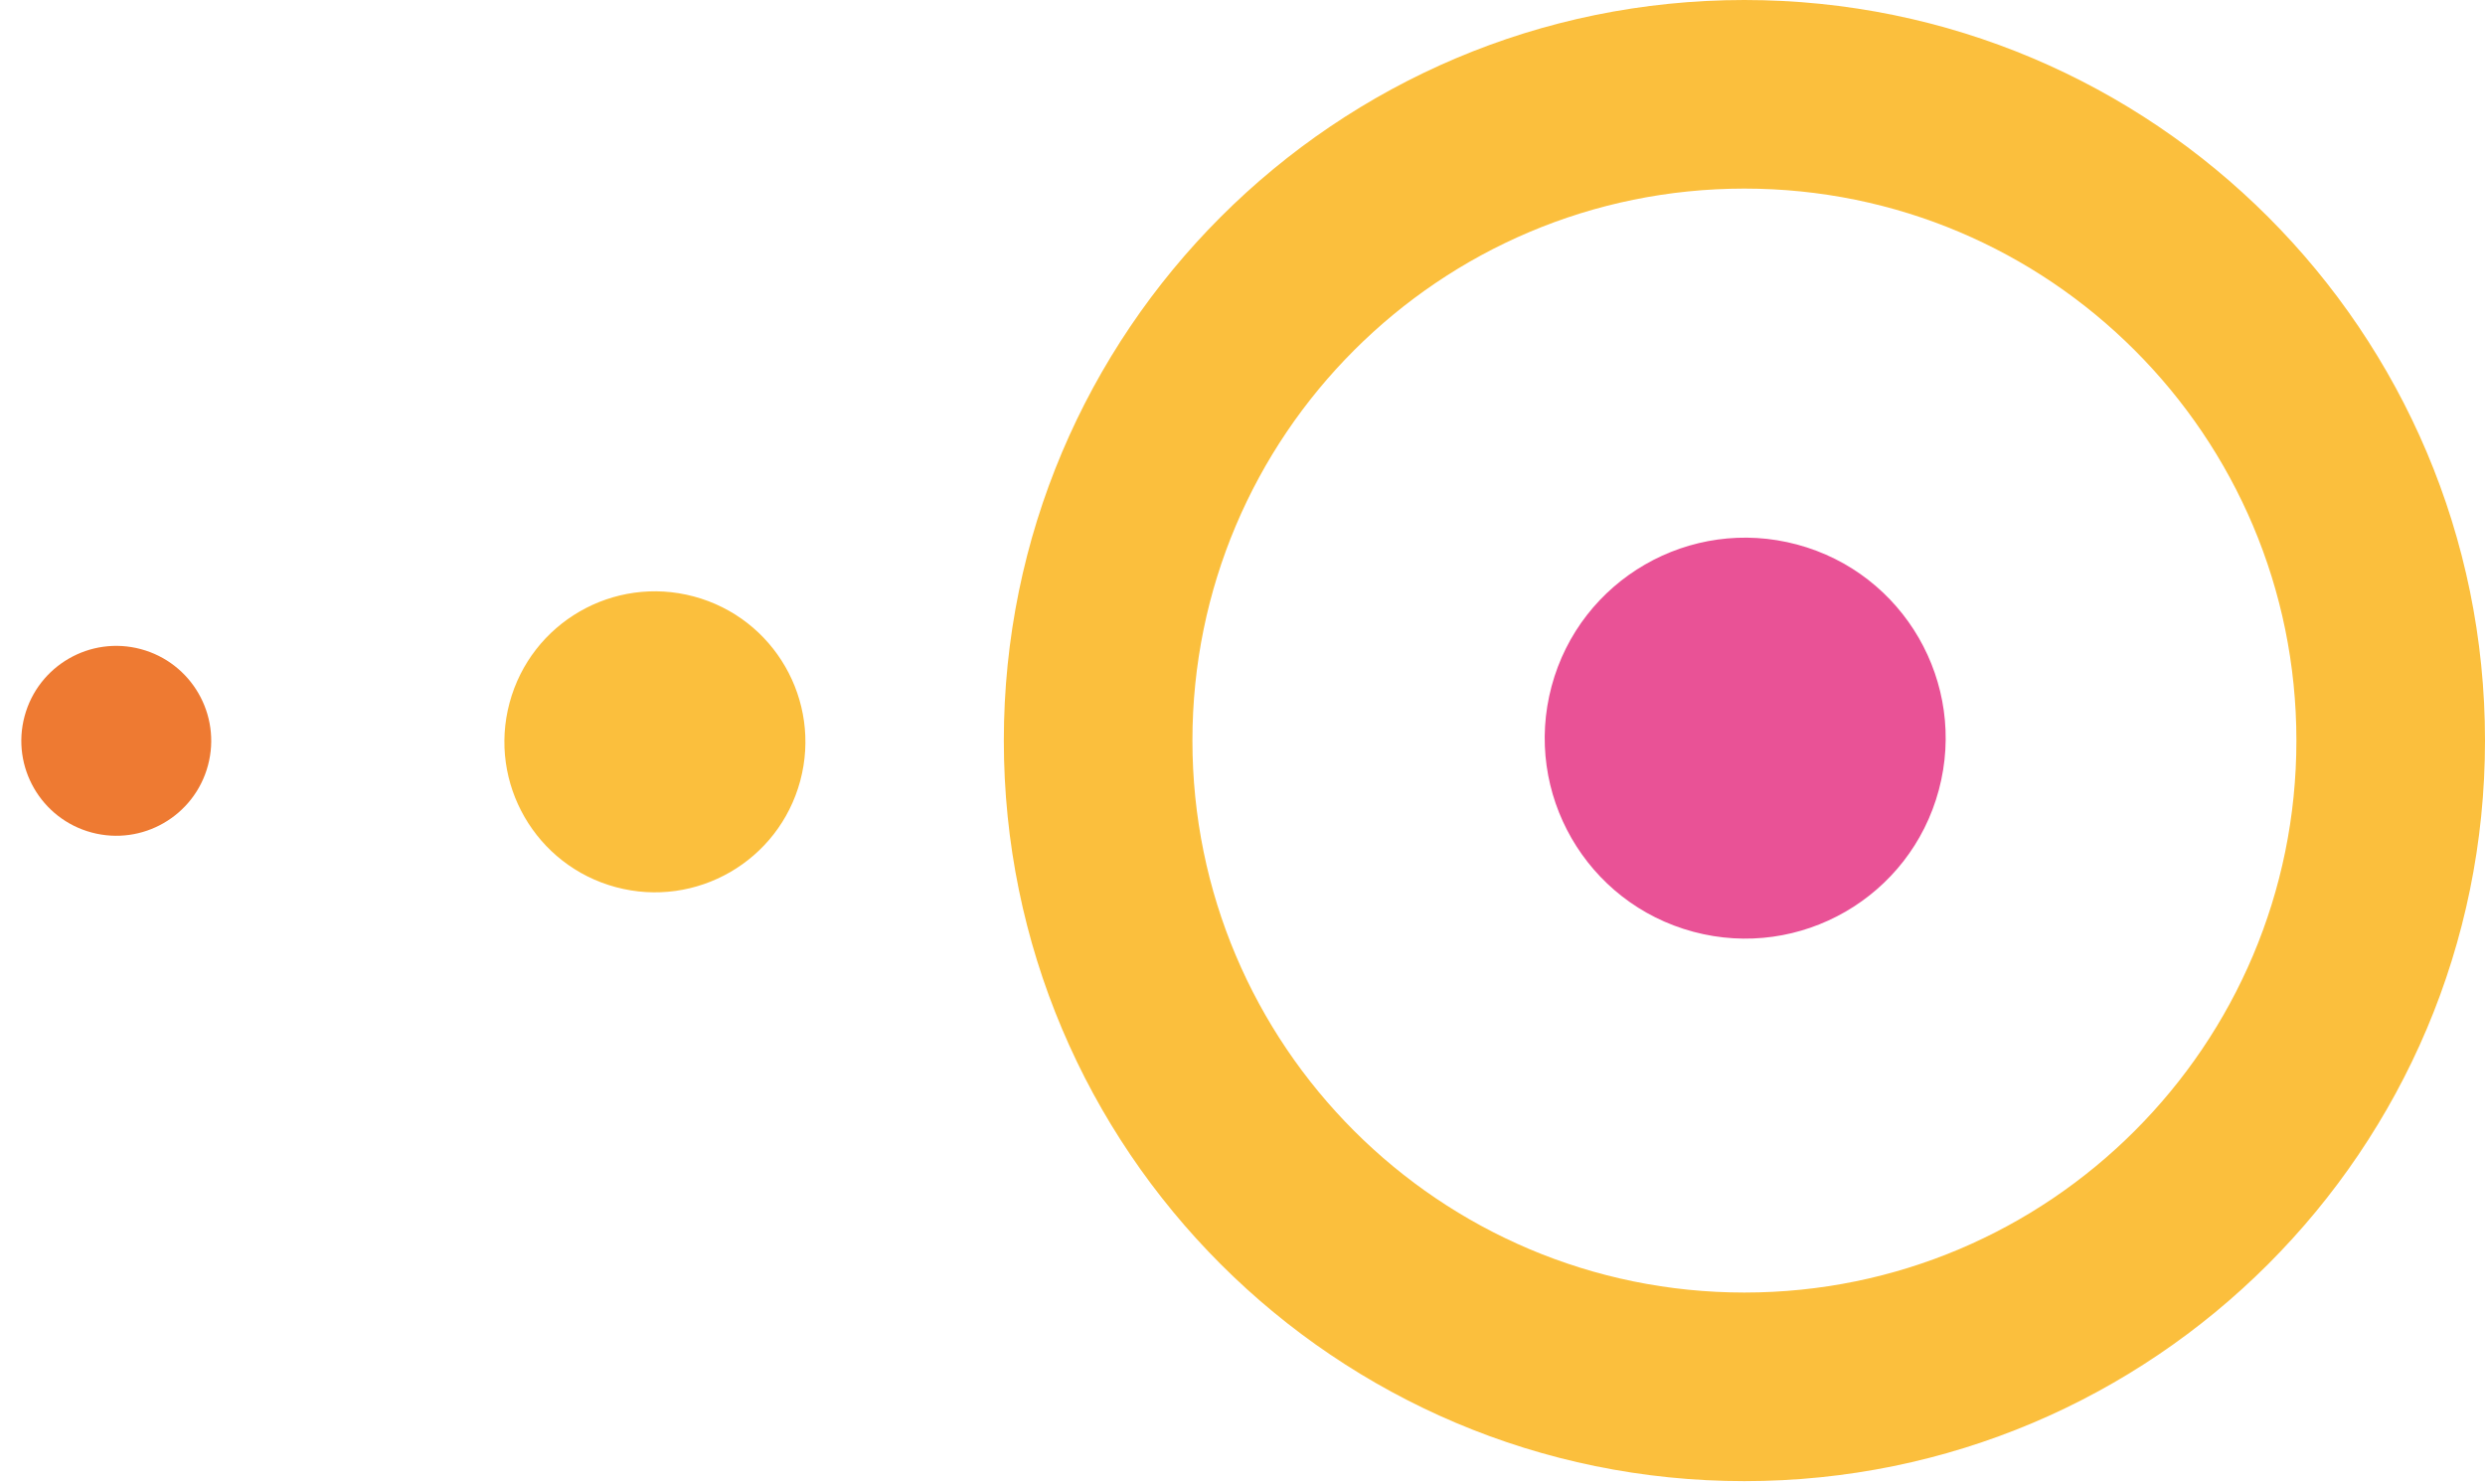
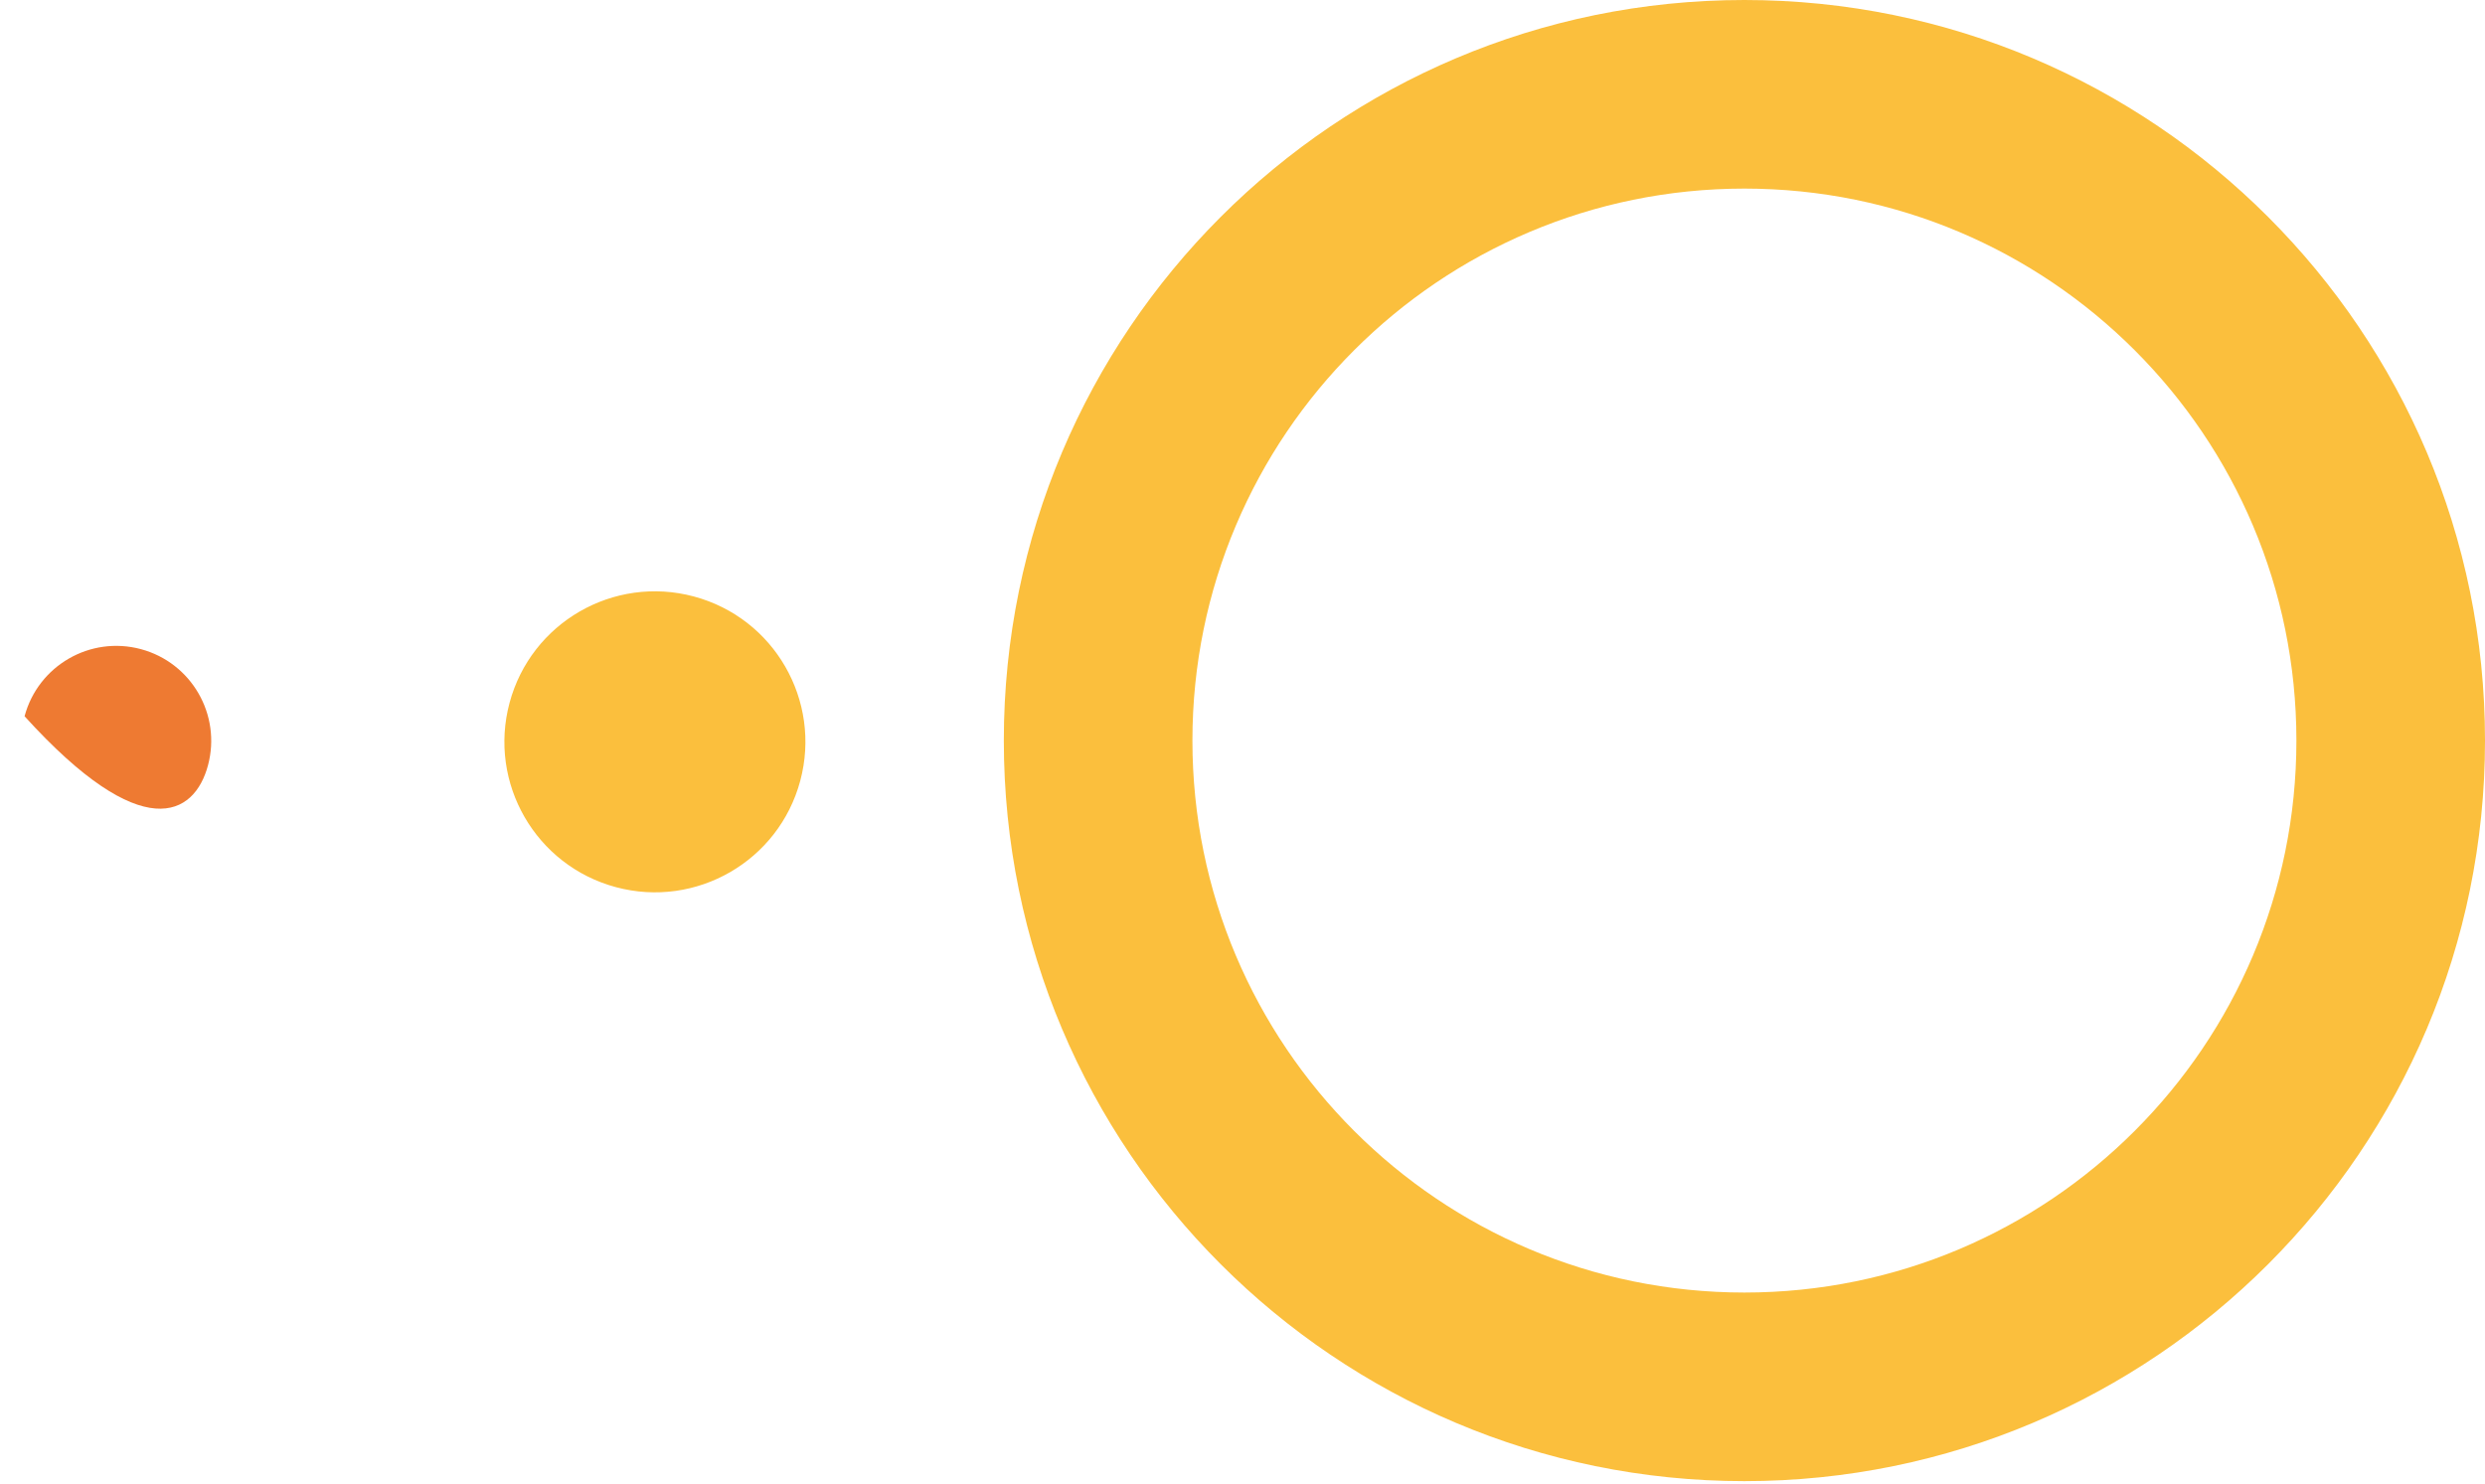
<svg xmlns="http://www.w3.org/2000/svg" width="365" height="218" viewBox="0 0 365 218" fill="none">
  <path d="M175.144 108.779C175.144 64.001 211.444 27.701 256.222 27.701C300.999 27.701 337.299 64.001 337.299 108.779C337.299 153.556 300.999 189.856 256.222 189.856V217.557C316.298 217.557 365 168.855 365 108.779C365 48.702 316.298 0 256.222 0C196.145 0 147.443 48.702 147.443 108.779C147.443 168.855 196.145 217.557 256.222 217.557V189.856C211.444 189.856 175.144 153.556 175.144 108.779Z" fill="#FBBF3D" />
-   <path d="M263.957 79.985C248.251 75.776 232.107 85.097 227.899 100.803C223.69 116.509 233.011 132.653 248.717 136.862C264.423 141.07 280.567 131.75 284.776 116.043C288.984 100.337 279.663 84.193 263.957 79.985Z" fill="#E95296" />
  <path d="M101.913 87.613C90.122 84.453 78.002 91.451 74.842 103.242C71.683 115.034 78.68 127.154 90.472 130.313C102.263 133.473 114.383 126.475 117.543 114.684C120.702 102.892 113.705 90.772 101.913 87.613Z" fill="#FBBF3D" />
-   <path d="M20.687 95.347C13.248 93.354 5.602 97.769 3.609 105.208C1.616 112.646 6.03 120.293 13.469 122.286C20.908 124.279 28.554 119.865 30.547 112.426C32.541 104.987 28.126 97.341 20.687 95.347Z" fill="#EE7A32" />
+   <path d="M20.687 95.347C13.248 93.354 5.602 97.769 3.609 105.208C20.908 124.279 28.554 119.865 30.547 112.426C32.541 104.987 28.126 97.341 20.687 95.347Z" fill="#EE7A32" />
</svg>